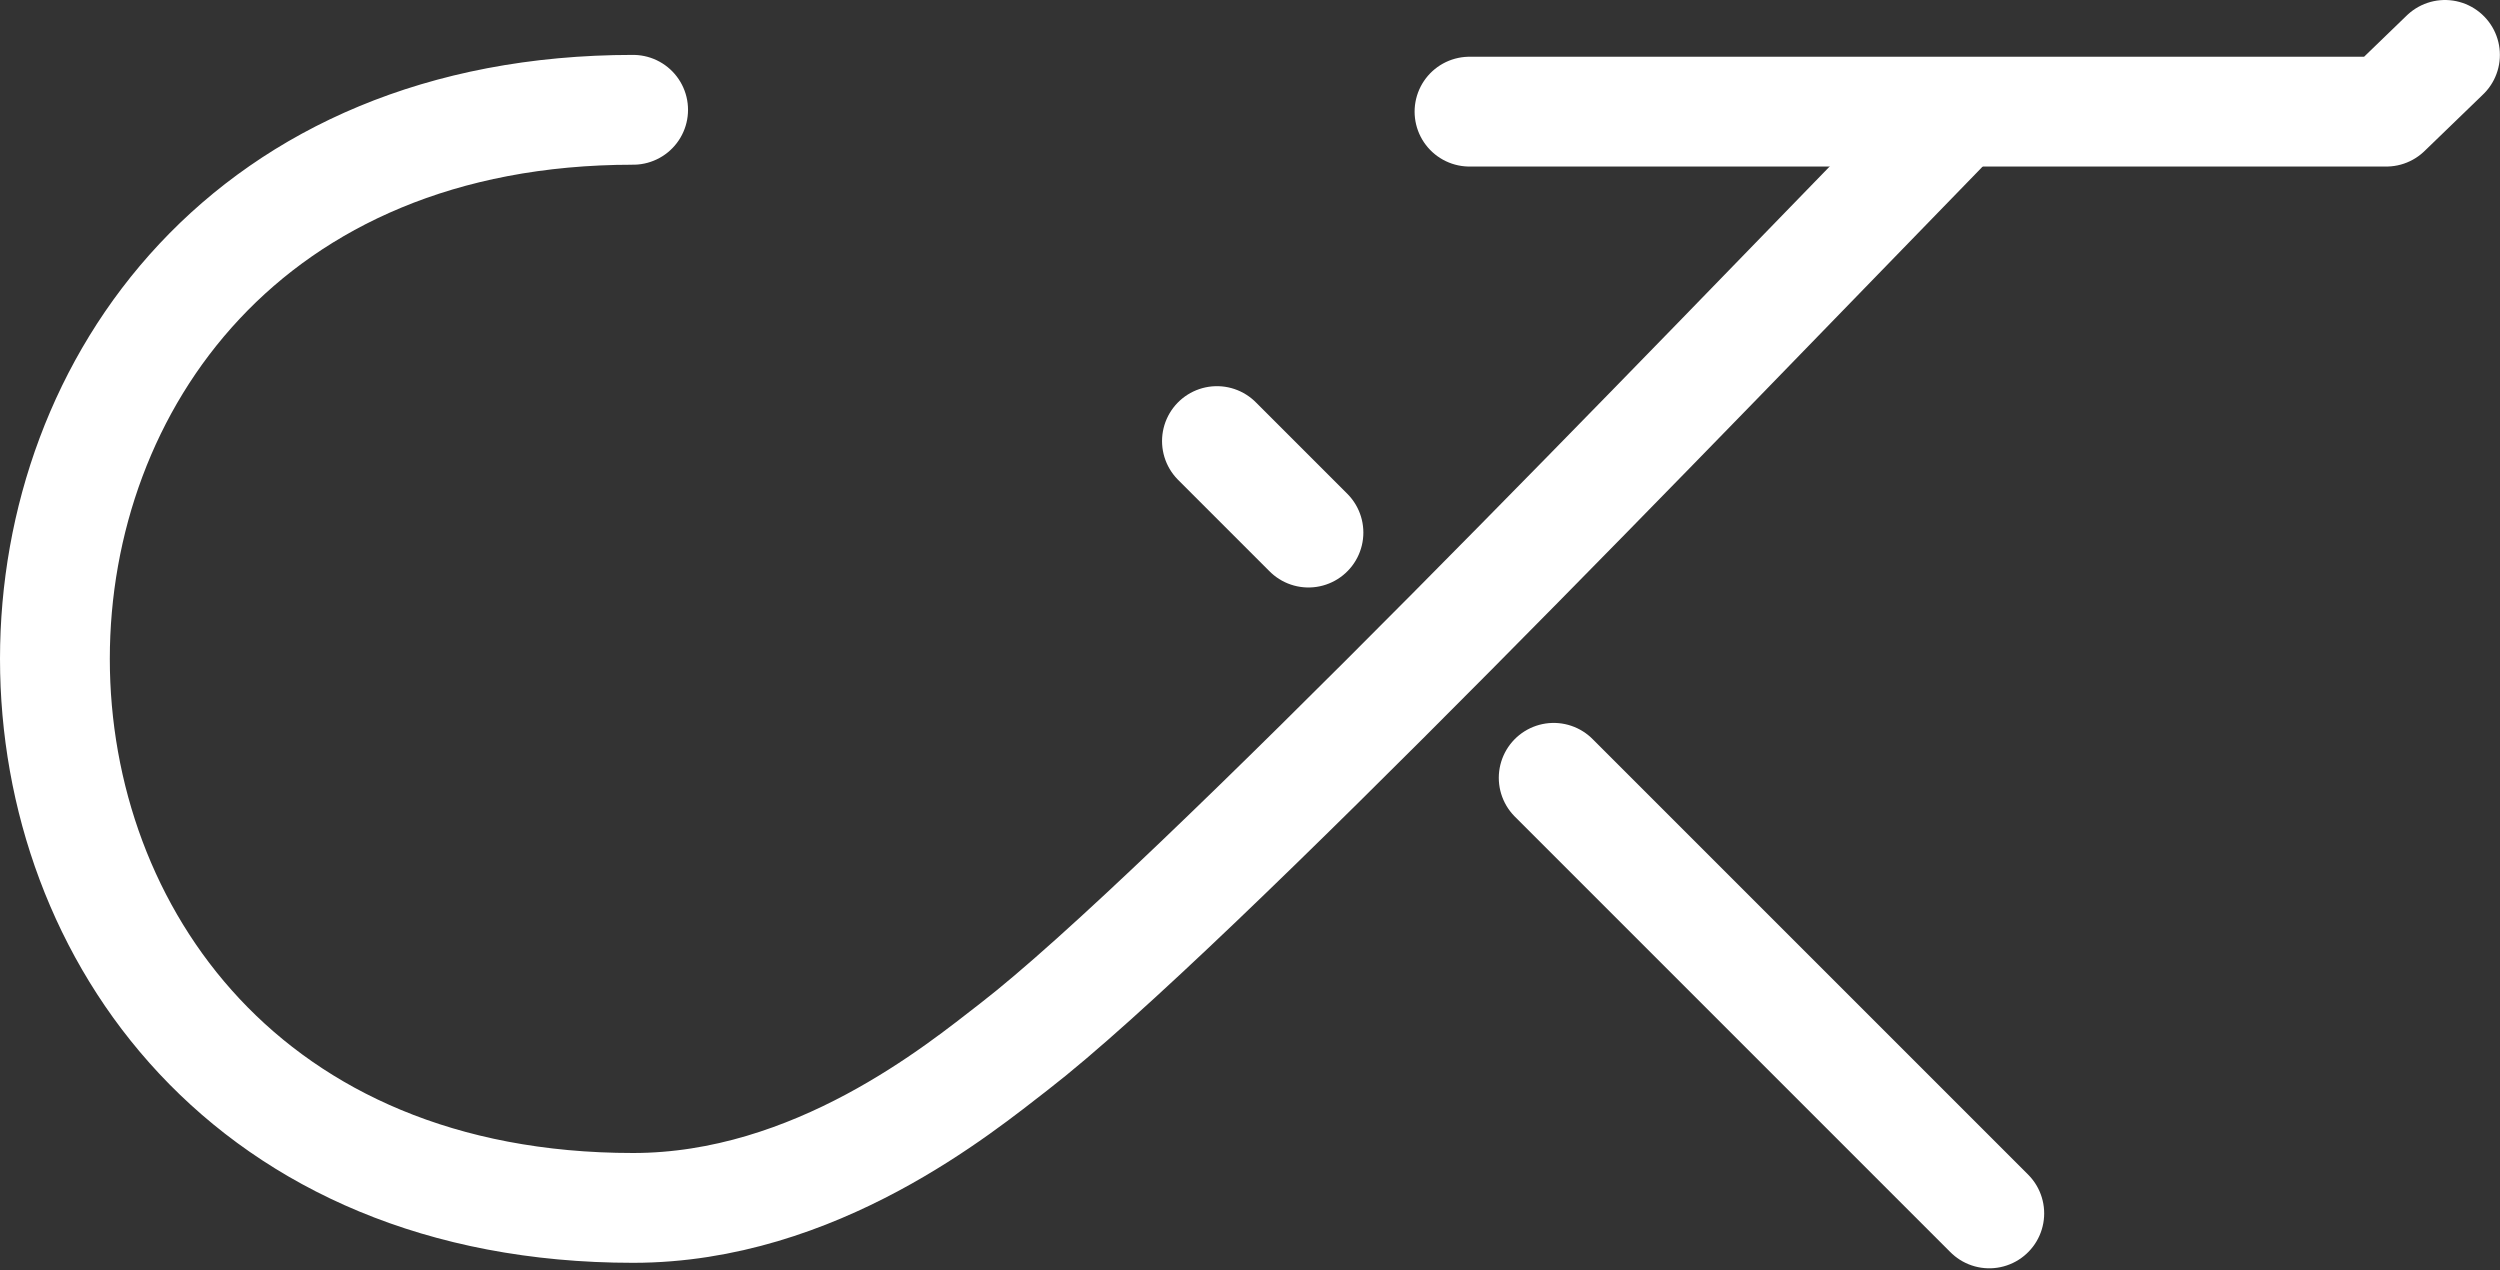
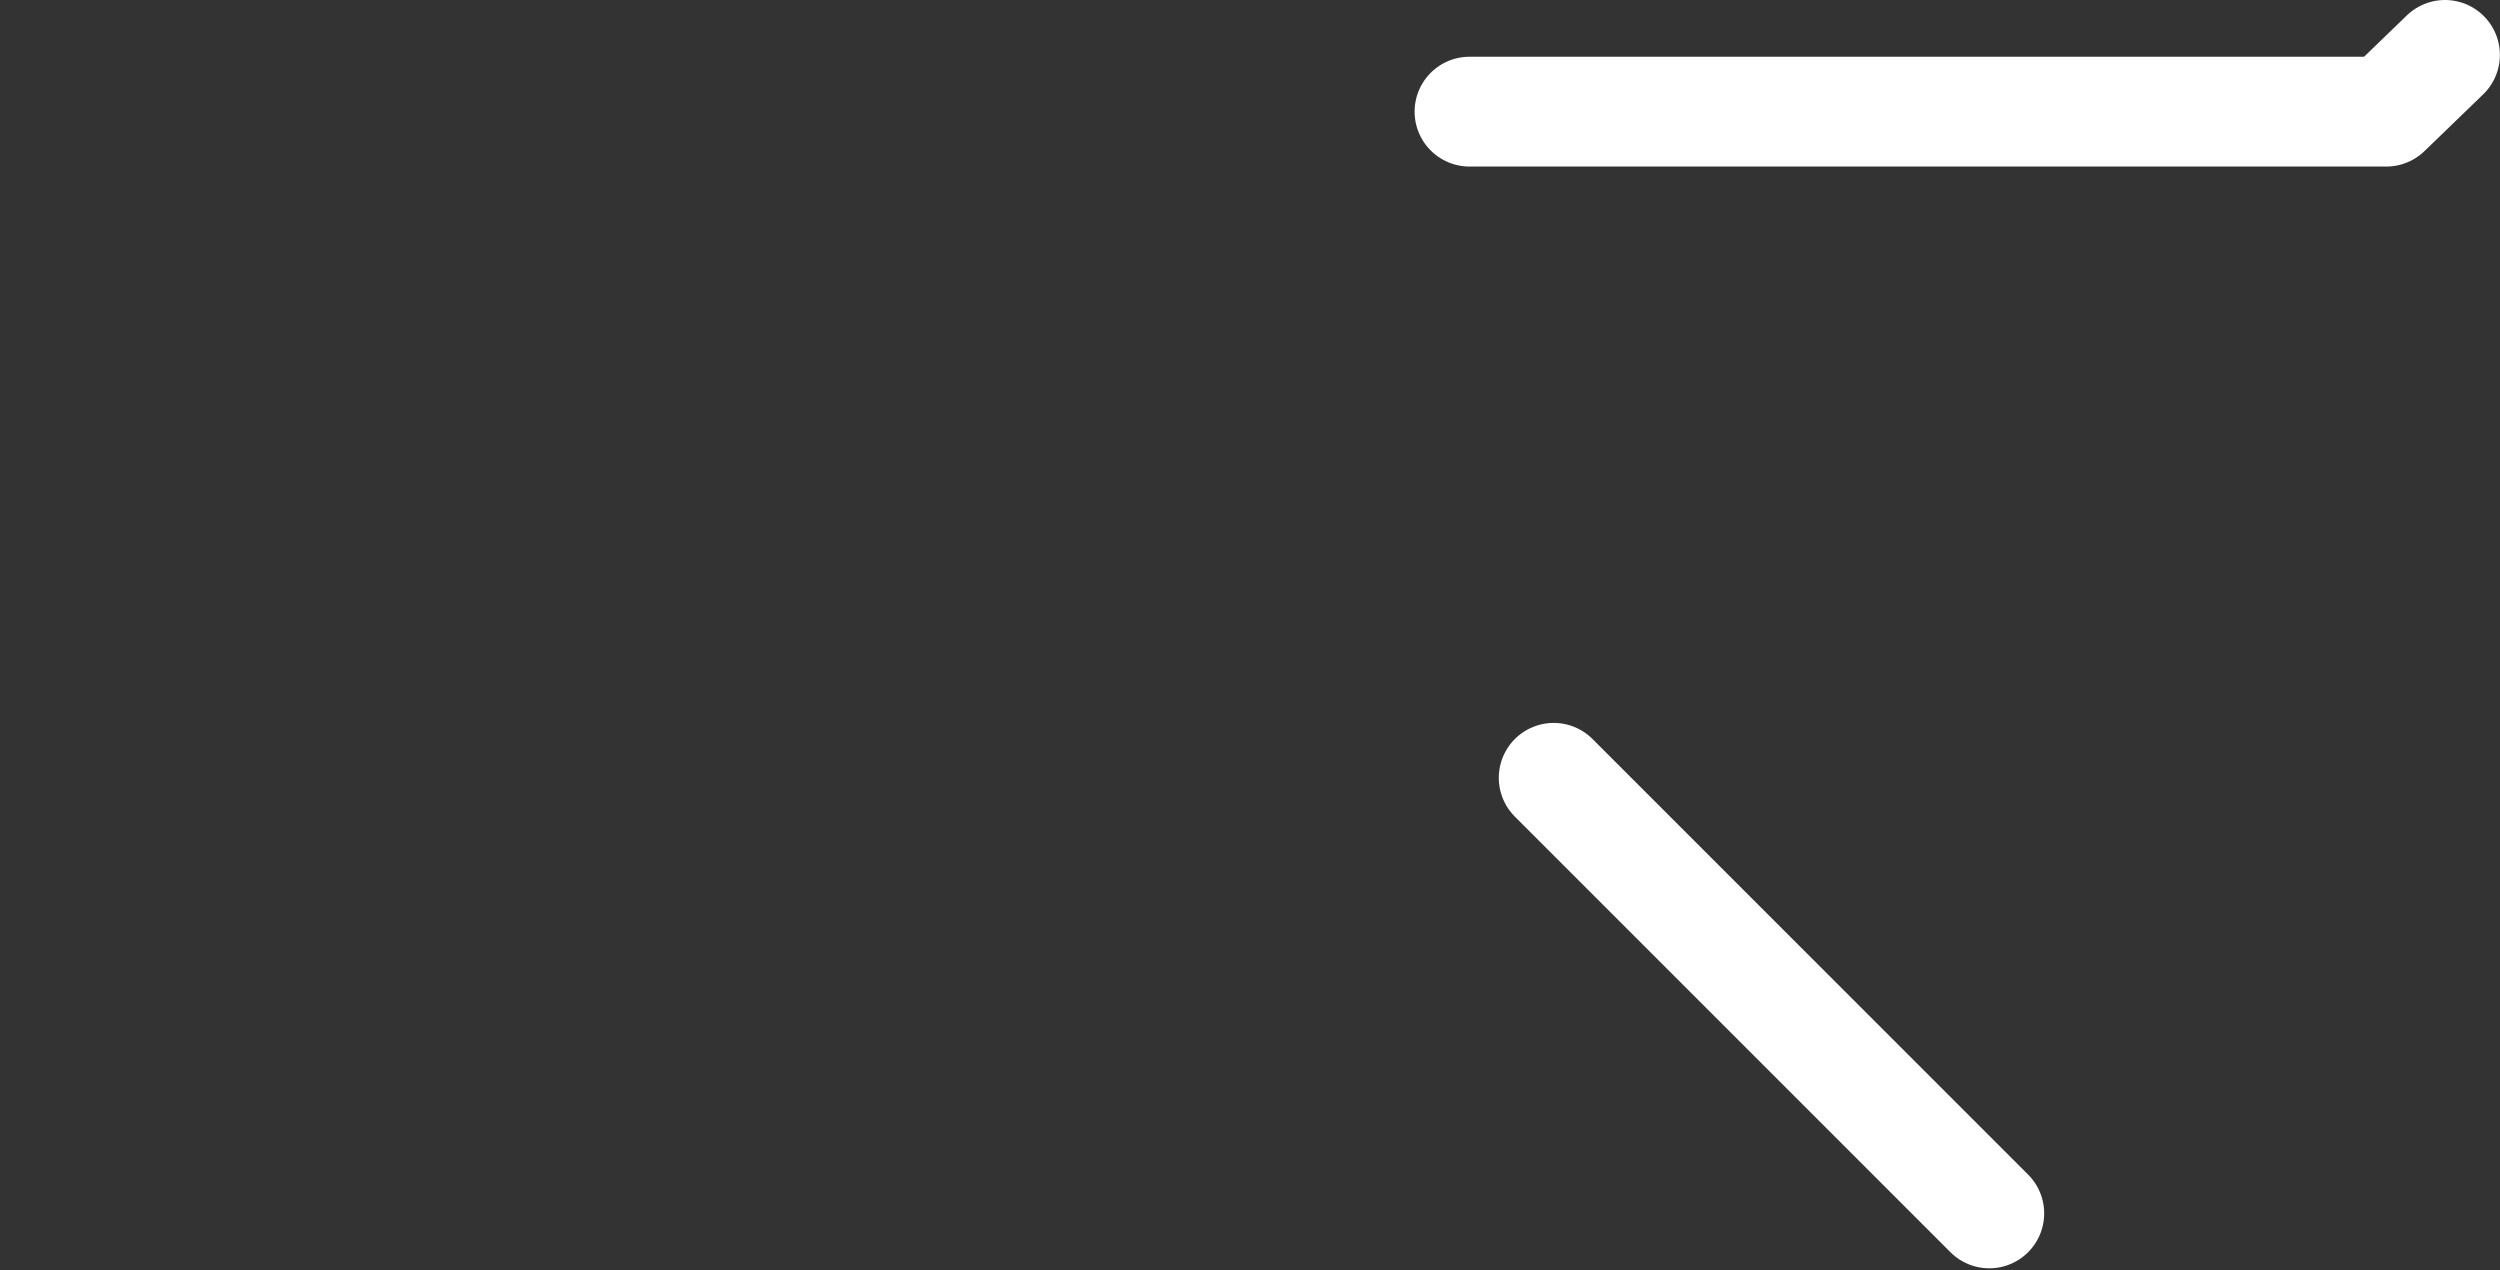
<svg xmlns="http://www.w3.org/2000/svg" width="683" height="347" viewBox="0 0 683 347" fill="none">
  <rect x="0" y="0" width="683" height="347" fill="#333333" stroke="none" />
-   <path d="M172.969 30C-37.656 30 -37.656 330 172.969 330C222.844 330 262.343 297.295 276.969 286C324.803 249.059 463.303 104.5 530.469 35.5" stroke="white" stroke-width="30" stroke-linecap="round" stroke-linejoin="round" />
  <path d="M401.469 30.5H651.933L667.969 15" stroke="white" stroke-width="30" stroke-linecap="round" stroke-linejoin="round" />
  <path d="M424.469 212.5L543.469 331.5" stroke="white" stroke-width="30" stroke-linecap="round" stroke-linejoin="round" />
-   <path d="M332.469 120.5L357.469 145.5" stroke="white" stroke-width="30" stroke-linecap="round" stroke-linejoin="round" />
</svg>